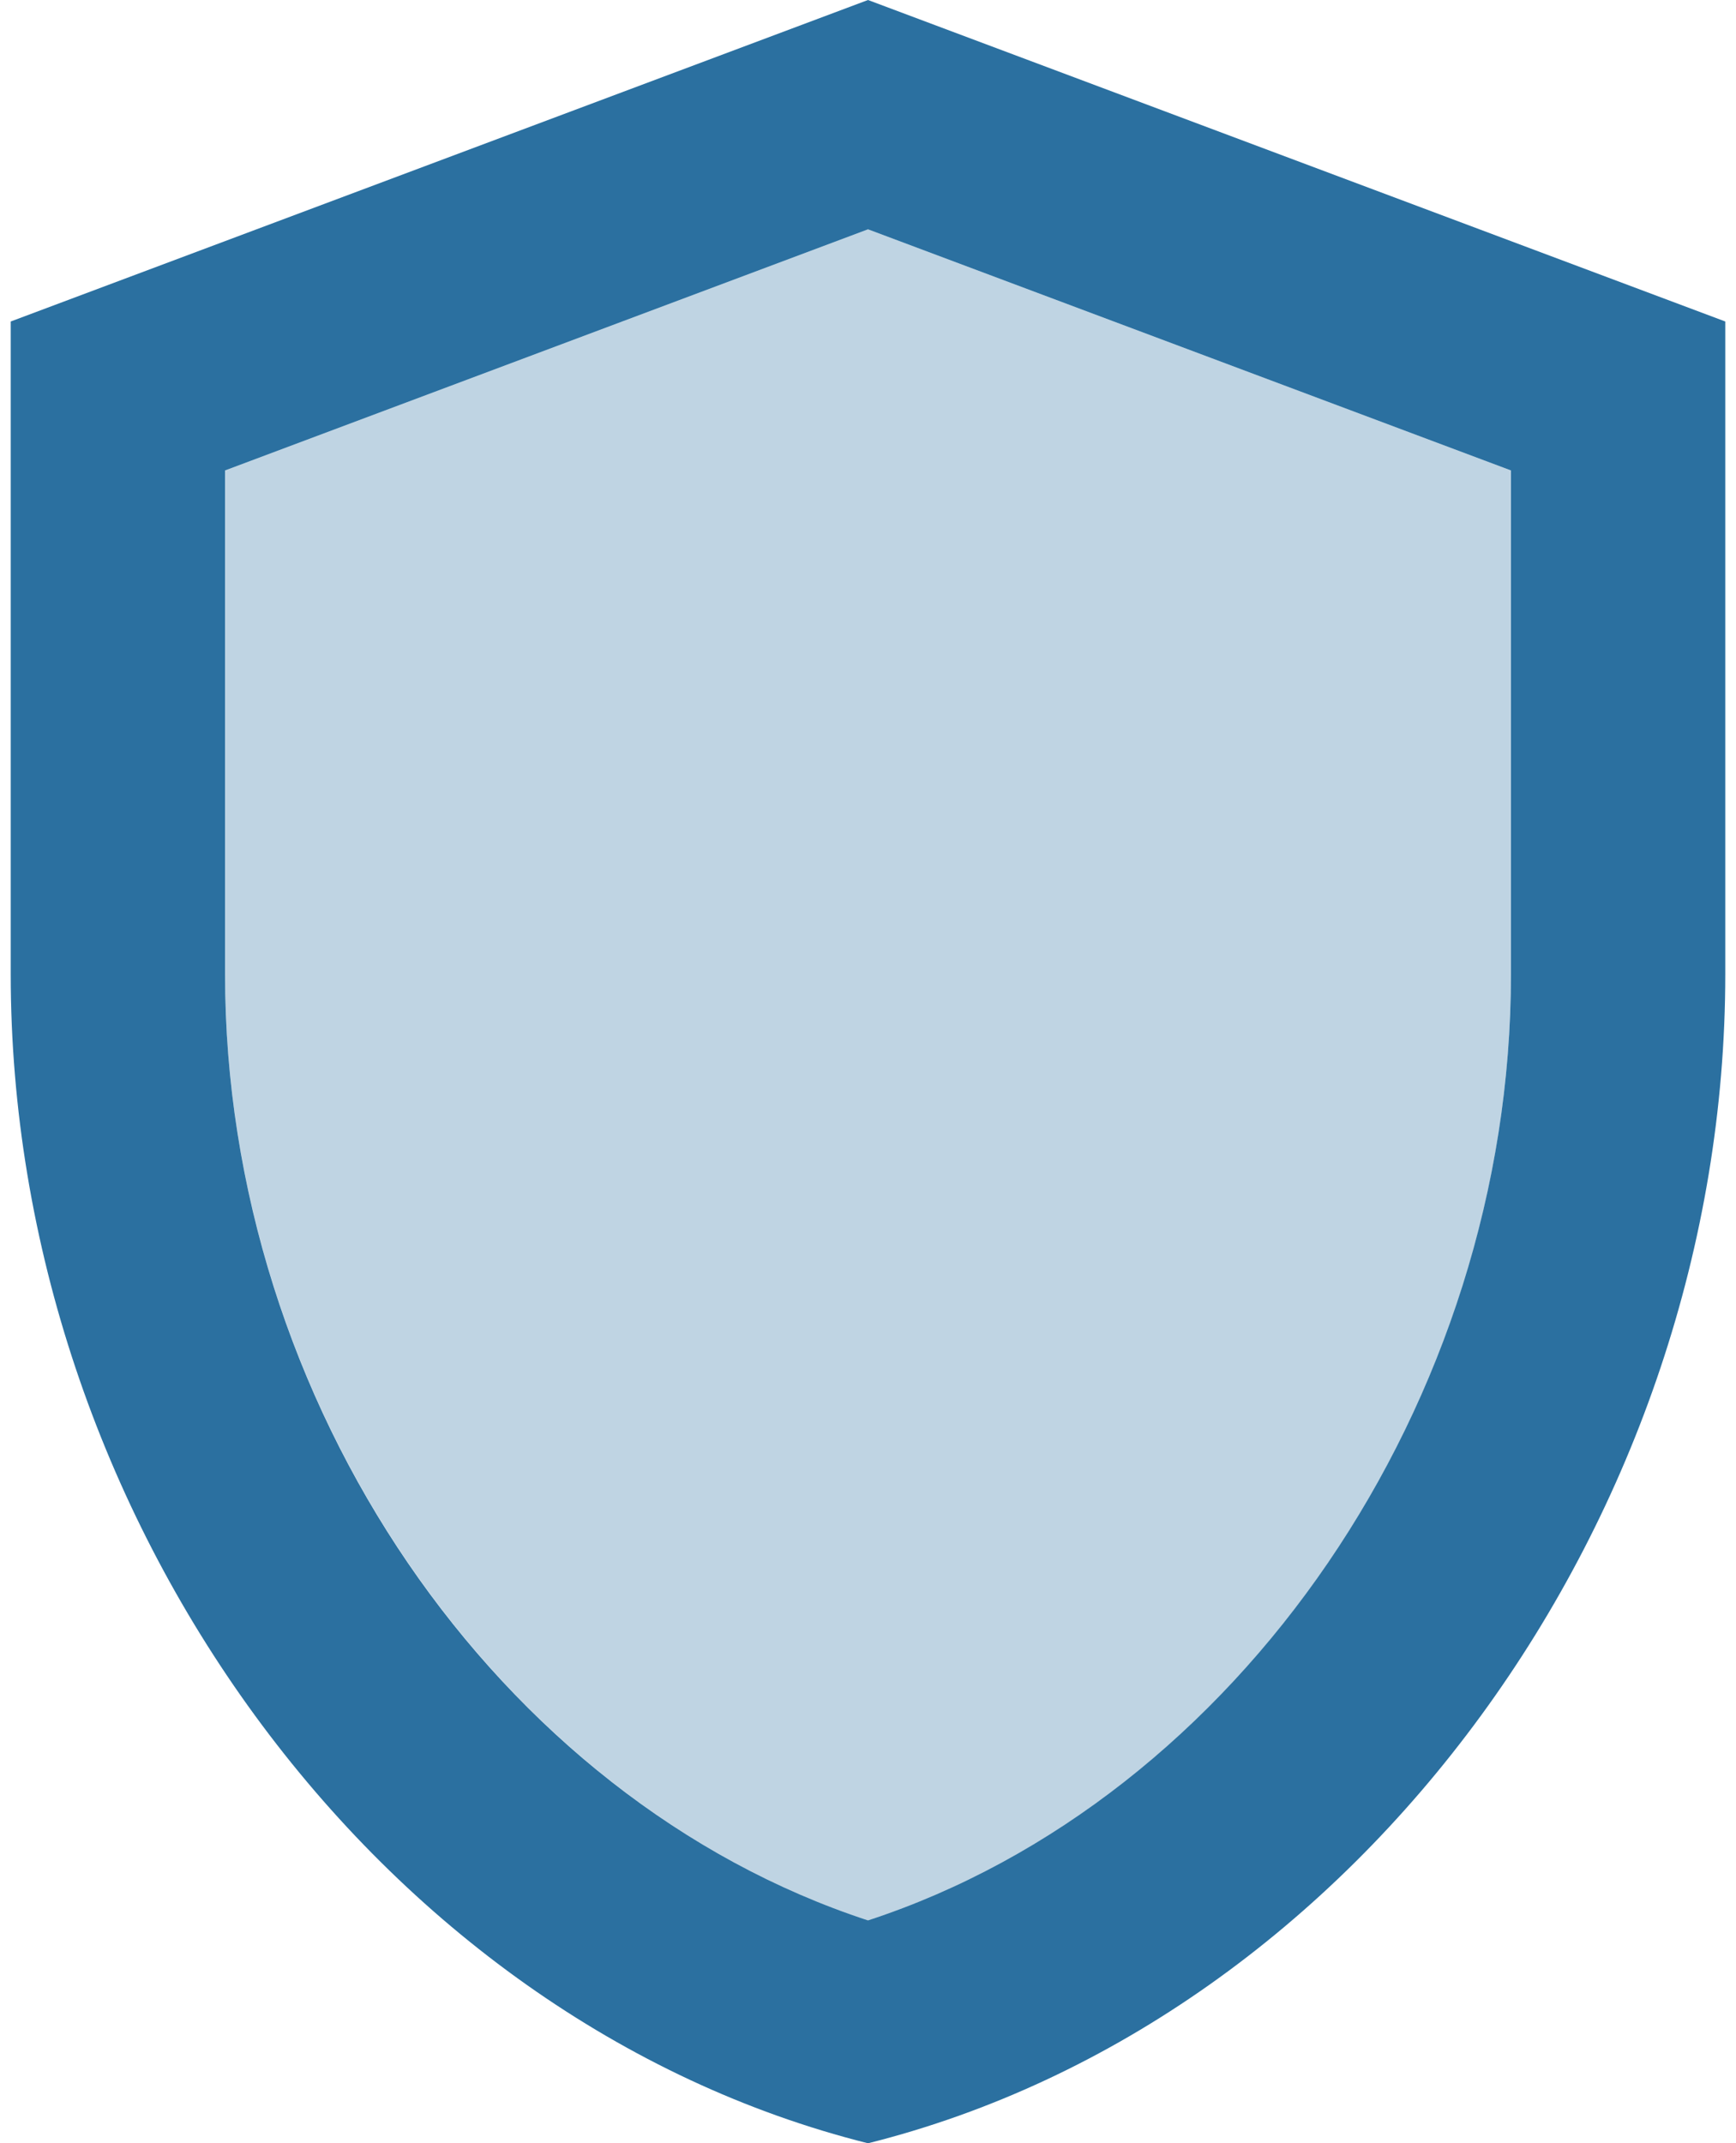
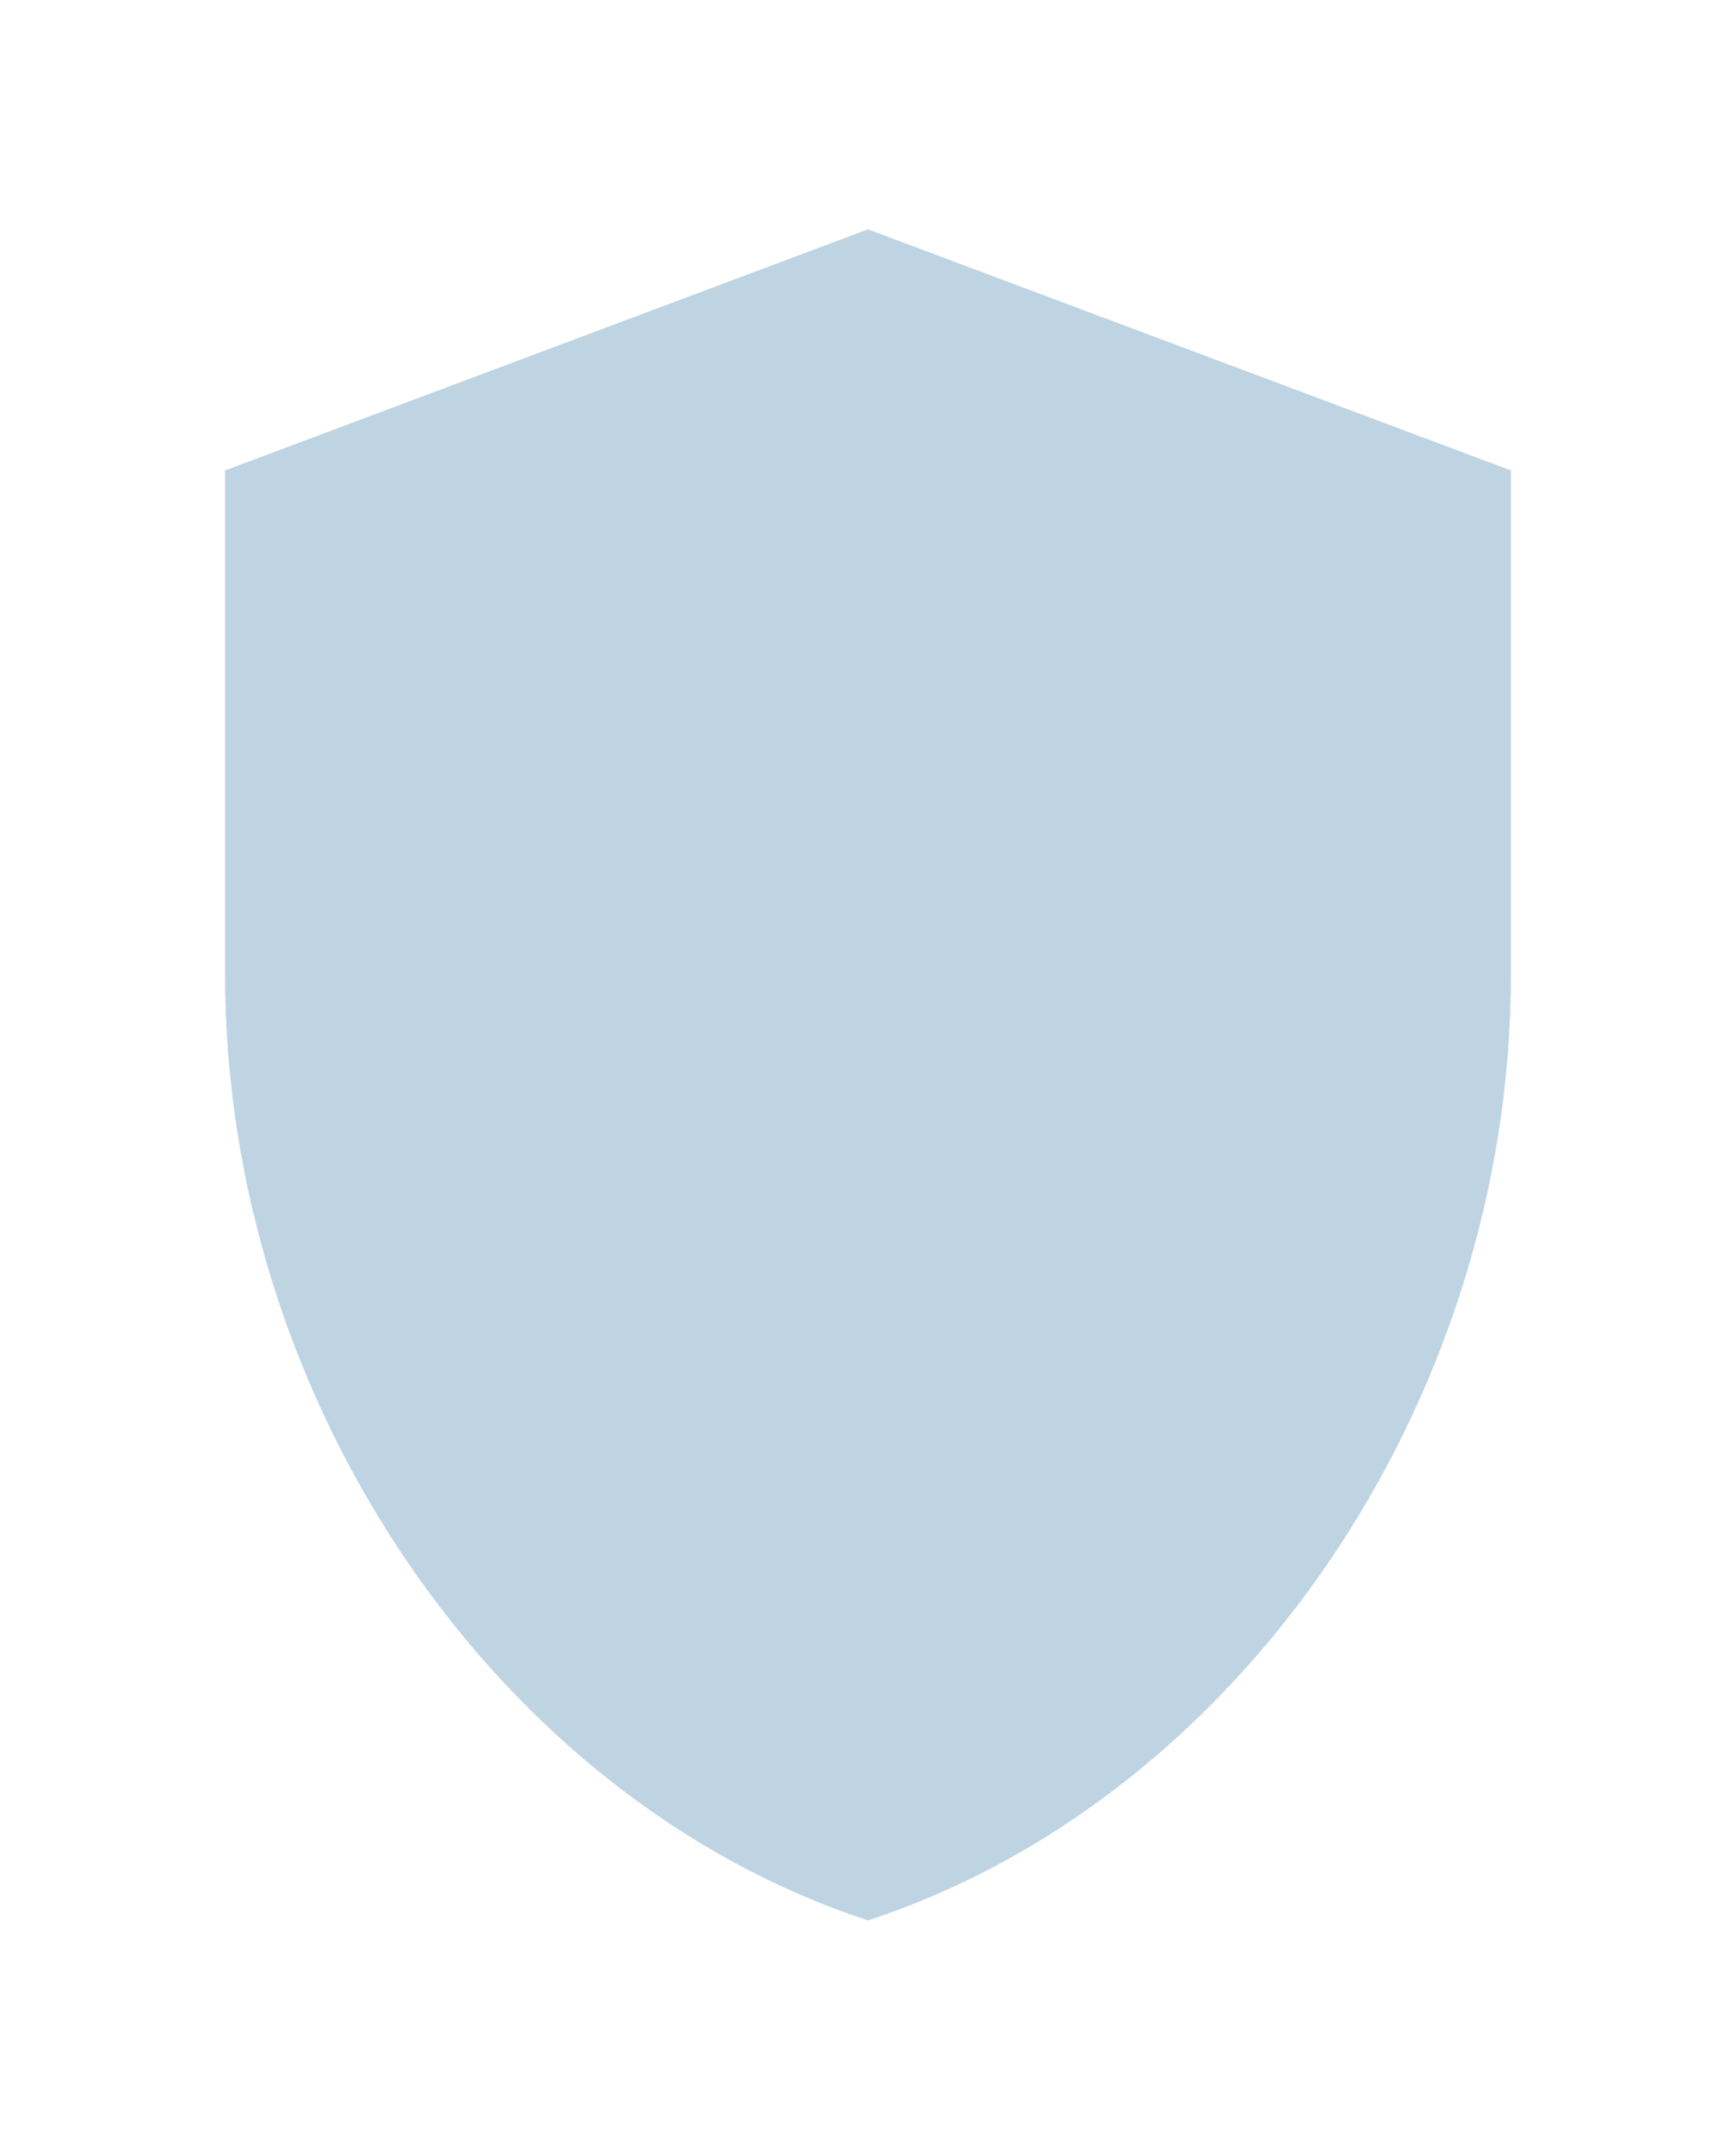
<svg xmlns="http://www.w3.org/2000/svg" width="81" height="100" viewBox="0 0 81 100" fill="none">
  <path opacity="0.3" d="M10.5 21.95V45.45C10.5 65.45 23.25 83.95 40.5 89.6C57.75 83.95 70.5 65.5 70.5 45.45V21.95L40.5 10.7L10.5 21.95Z" fill="#2B70A0" />
-   <path d="M40.5 0L0.5 15V45.45C0.5 70.7 17.55 94.25 40.5 100C63.45 94.25 80.5 70.7 80.5 45.45V15L40.5 0ZM70.5 45.45C70.5 65.45 57.75 83.95 40.5 89.6C23.25 83.95 10.5 65.5 10.5 45.45V21.95L40.5 10.7L70.5 21.95V45.45Z" fill="#2B70A0" />
</svg>